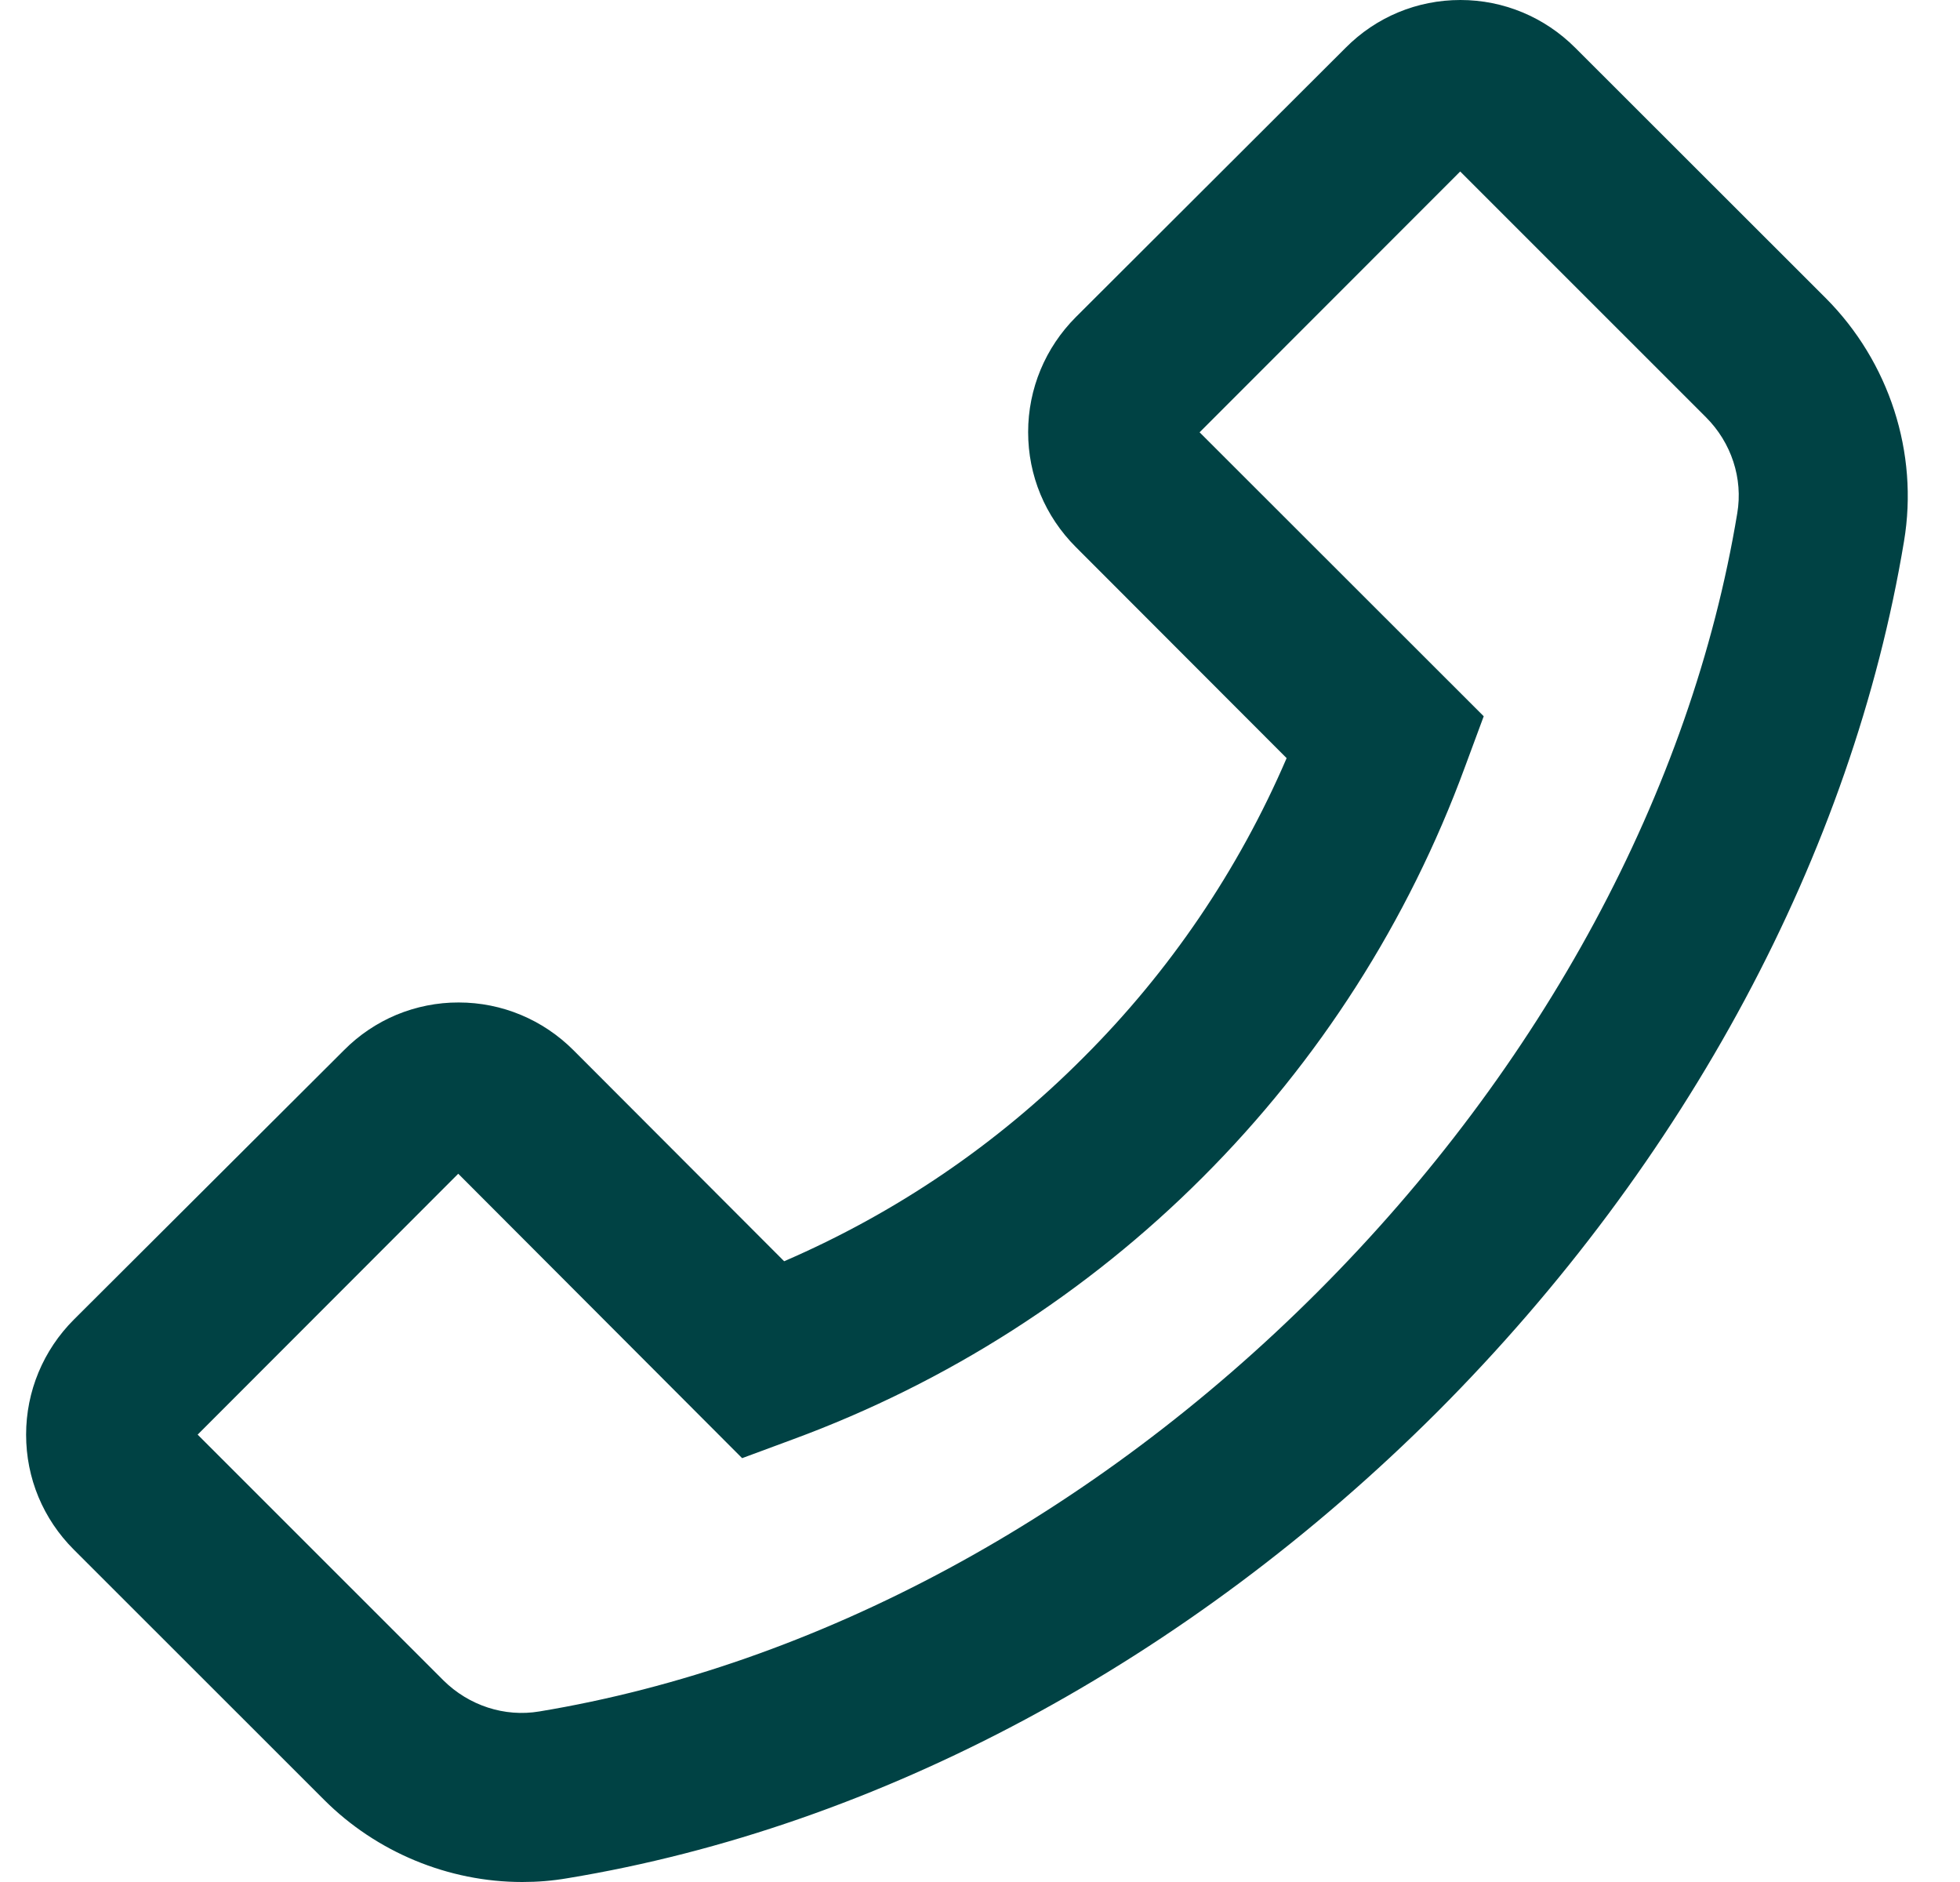
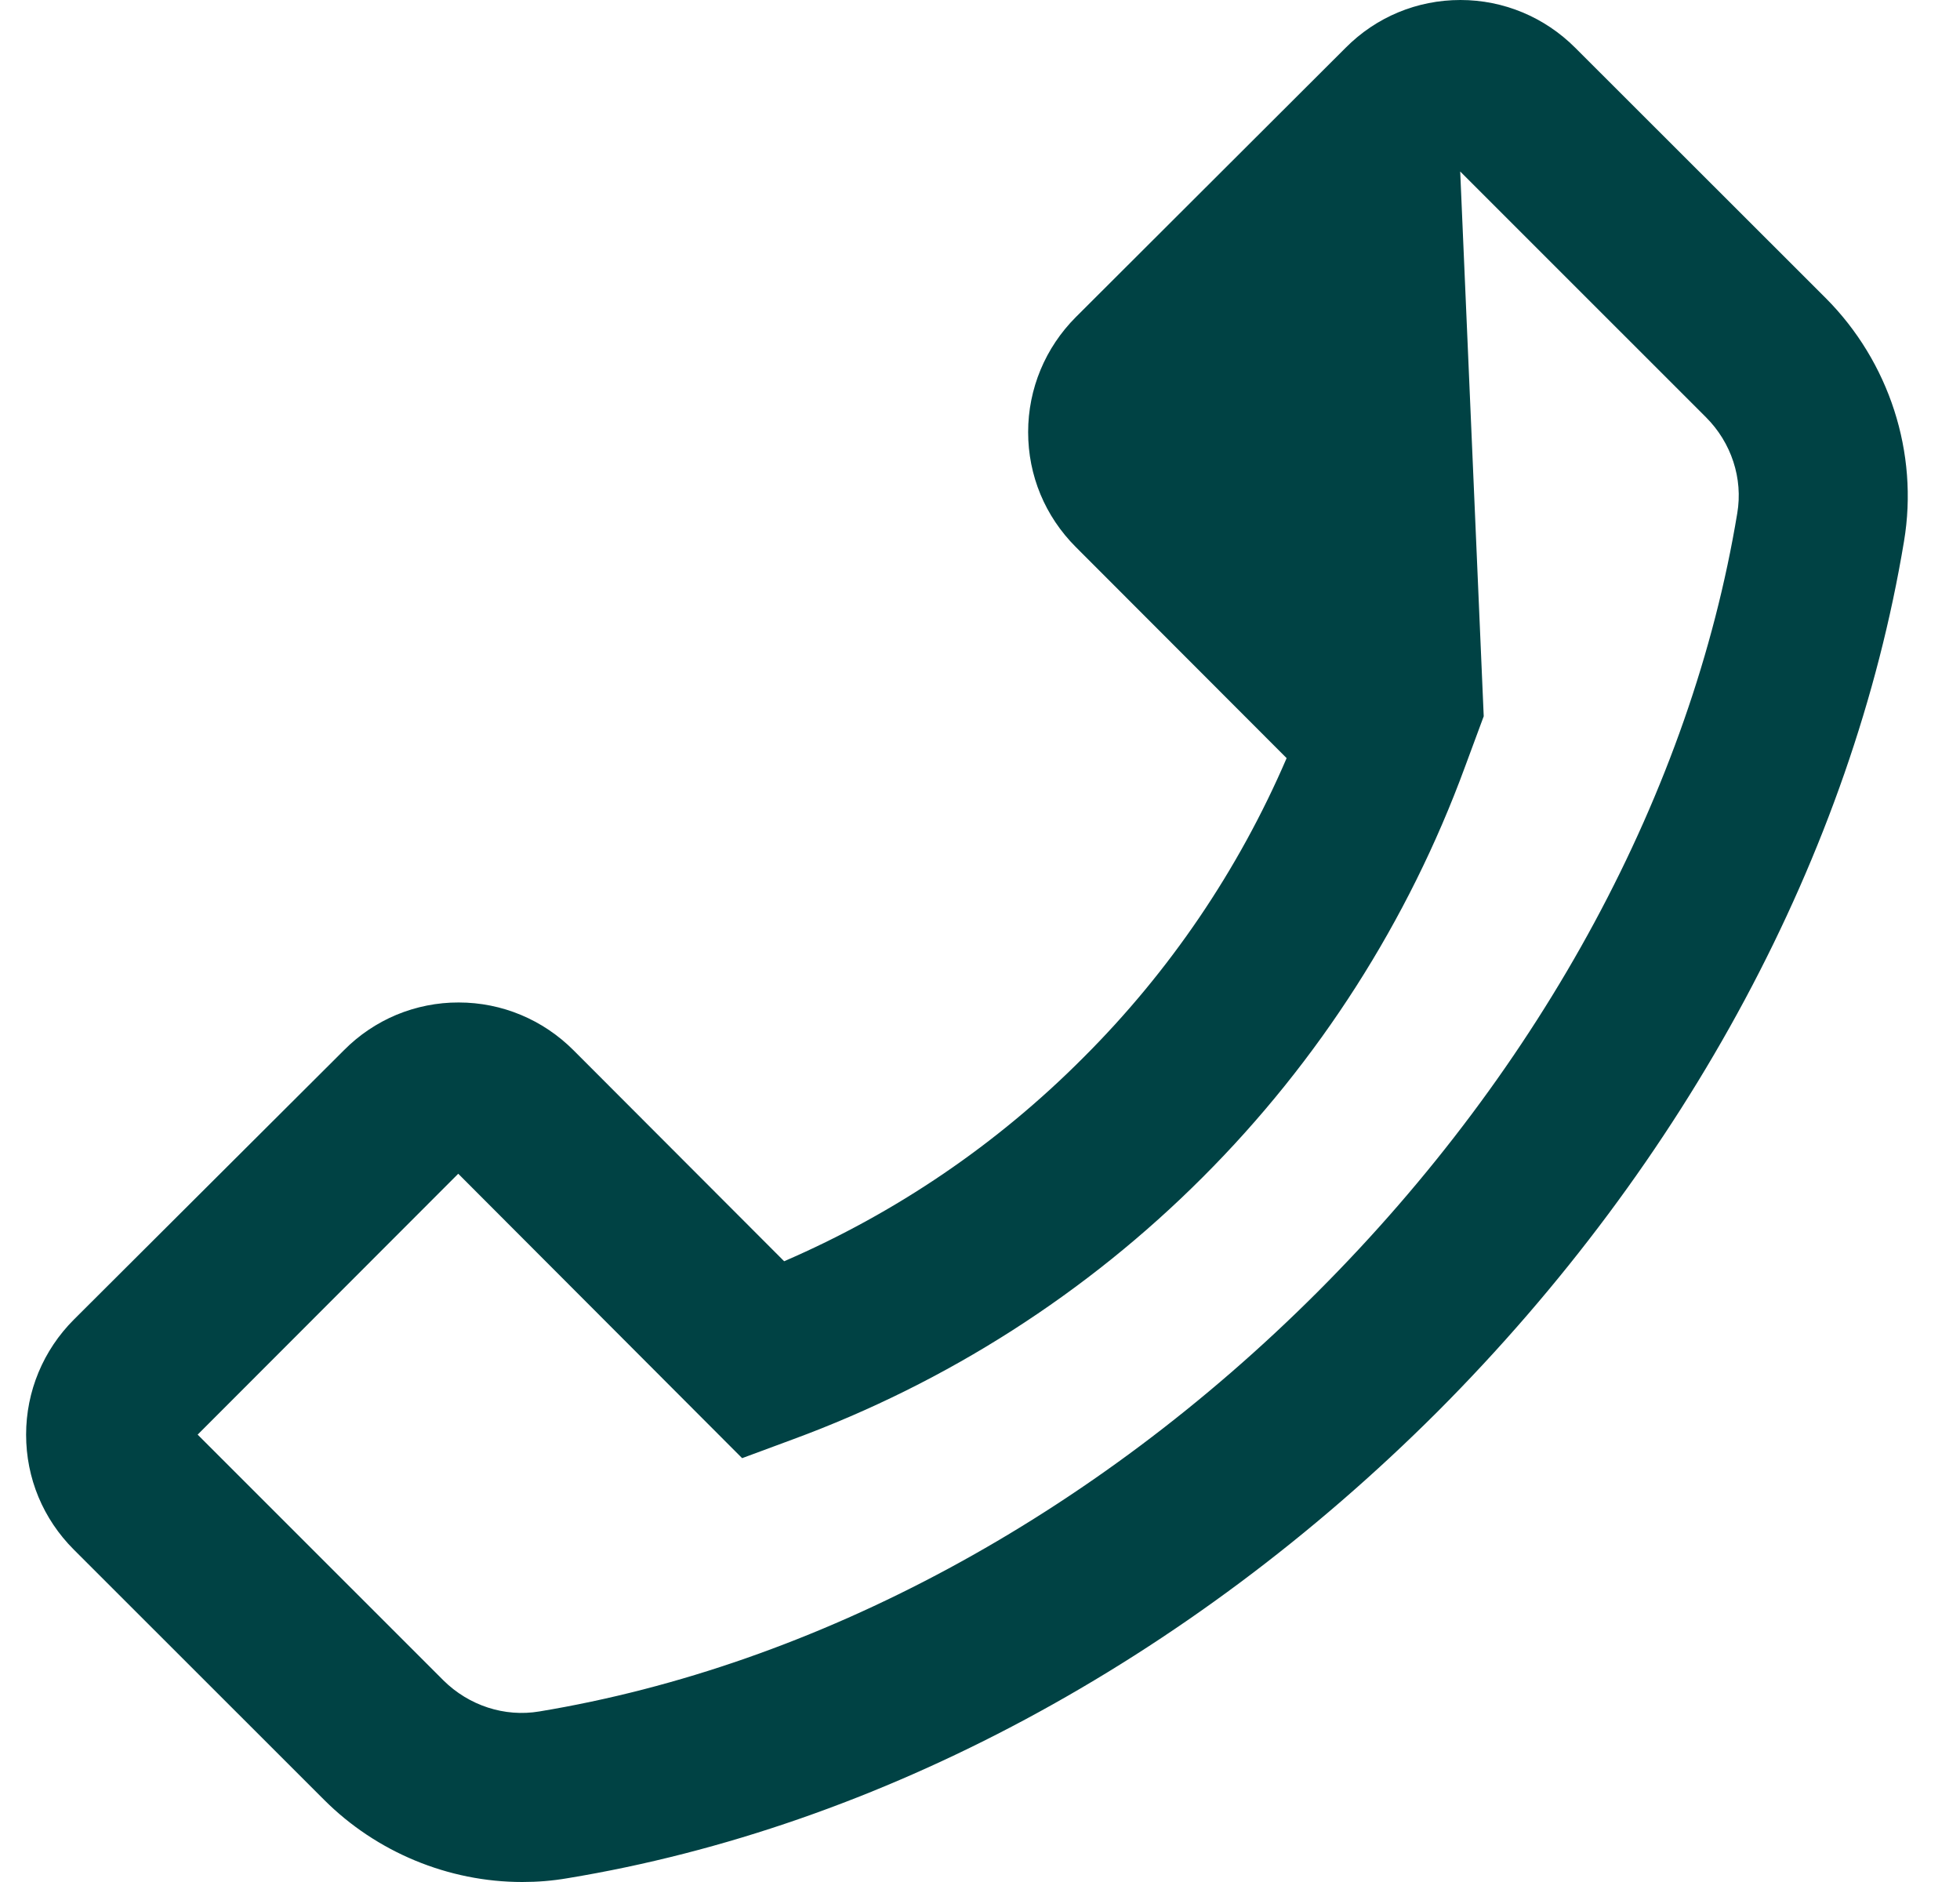
<svg xmlns="http://www.w3.org/2000/svg" width="25" height="24" viewBox="0 0 25 24" fill="none">
-   <path d="M23.287 3.801L20.092 0.609C19.702 0.219 19.18 0 18.628 0C18.076 0 17.554 0.216 17.164 0.609L13.723 4.043C13.333 4.433 13.114 4.958 13.114 5.51C13.114 6.065 13.33 6.584 13.723 6.977L16.411 9.668C15.798 11.094 14.918 12.39 13.819 13.486C12.717 14.593 11.431 15.466 10.002 16.084L7.315 13.393C6.925 13.003 6.403 12.784 5.851 12.784C5.578 12.783 5.309 12.837 5.057 12.941C4.806 13.046 4.578 13.2 4.387 13.393L0.942 16.828C0.552 17.218 0.333 17.743 0.333 18.295C0.333 18.85 0.549 19.369 0.942 19.762L4.135 22.953C4.801 23.619 5.719 24 6.661 24C6.856 24 7.045 23.985 7.237 23.952C11.209 23.298 15.151 21.183 18.334 18.004C21.514 14.818 23.626 10.877 24.286 6.902C24.475 5.774 24.097 4.613 23.287 3.801ZM22.159 6.545C21.574 10.082 19.672 13.609 16.807 16.474C13.942 19.339 10.416 21.24 6.88 21.825C6.436 21.9 5.98 21.75 5.656 21.429L2.521 18.295L5.845 14.968L9.439 18.568L9.466 18.595L10.114 18.355C12.078 17.632 13.863 16.492 15.342 15.011C16.823 13.531 17.963 11.747 18.685 9.782L18.925 9.134L15.301 5.513L18.625 2.187L21.76 5.321C22.084 5.645 22.234 6.101 22.159 6.545Z" fill="#004244" />
+   <path d="M23.287 3.801L20.092 0.609C19.702 0.219 19.18 0 18.628 0C18.076 0 17.554 0.216 17.164 0.609L13.723 4.043C13.333 4.433 13.114 4.958 13.114 5.51C13.114 6.065 13.33 6.584 13.723 6.977L16.411 9.668C15.798 11.094 14.918 12.39 13.819 13.486C12.717 14.593 11.431 15.466 10.002 16.084L7.315 13.393C6.925 13.003 6.403 12.784 5.851 12.784C5.578 12.783 5.309 12.837 5.057 12.941C4.806 13.046 4.578 13.2 4.387 13.393L0.942 16.828C0.552 17.218 0.333 17.743 0.333 18.295C0.333 18.85 0.549 19.369 0.942 19.762L4.135 22.953C4.801 23.619 5.719 24 6.661 24C6.856 24 7.045 23.985 7.237 23.952C11.209 23.298 15.151 21.183 18.334 18.004C21.514 14.818 23.626 10.877 24.286 6.902C24.475 5.774 24.097 4.613 23.287 3.801ZM22.159 6.545C21.574 10.082 19.672 13.609 16.807 16.474C13.942 19.339 10.416 21.24 6.88 21.825C6.436 21.9 5.98 21.75 5.656 21.429L2.521 18.295L5.845 14.968L9.439 18.568L9.466 18.595L10.114 18.355C12.078 17.632 13.863 16.492 15.342 15.011C16.823 13.531 17.963 11.747 18.685 9.782L18.925 9.134L18.625 2.187L21.76 5.321C22.084 5.645 22.234 6.101 22.159 6.545Z" fill="#004244" />
</svg>